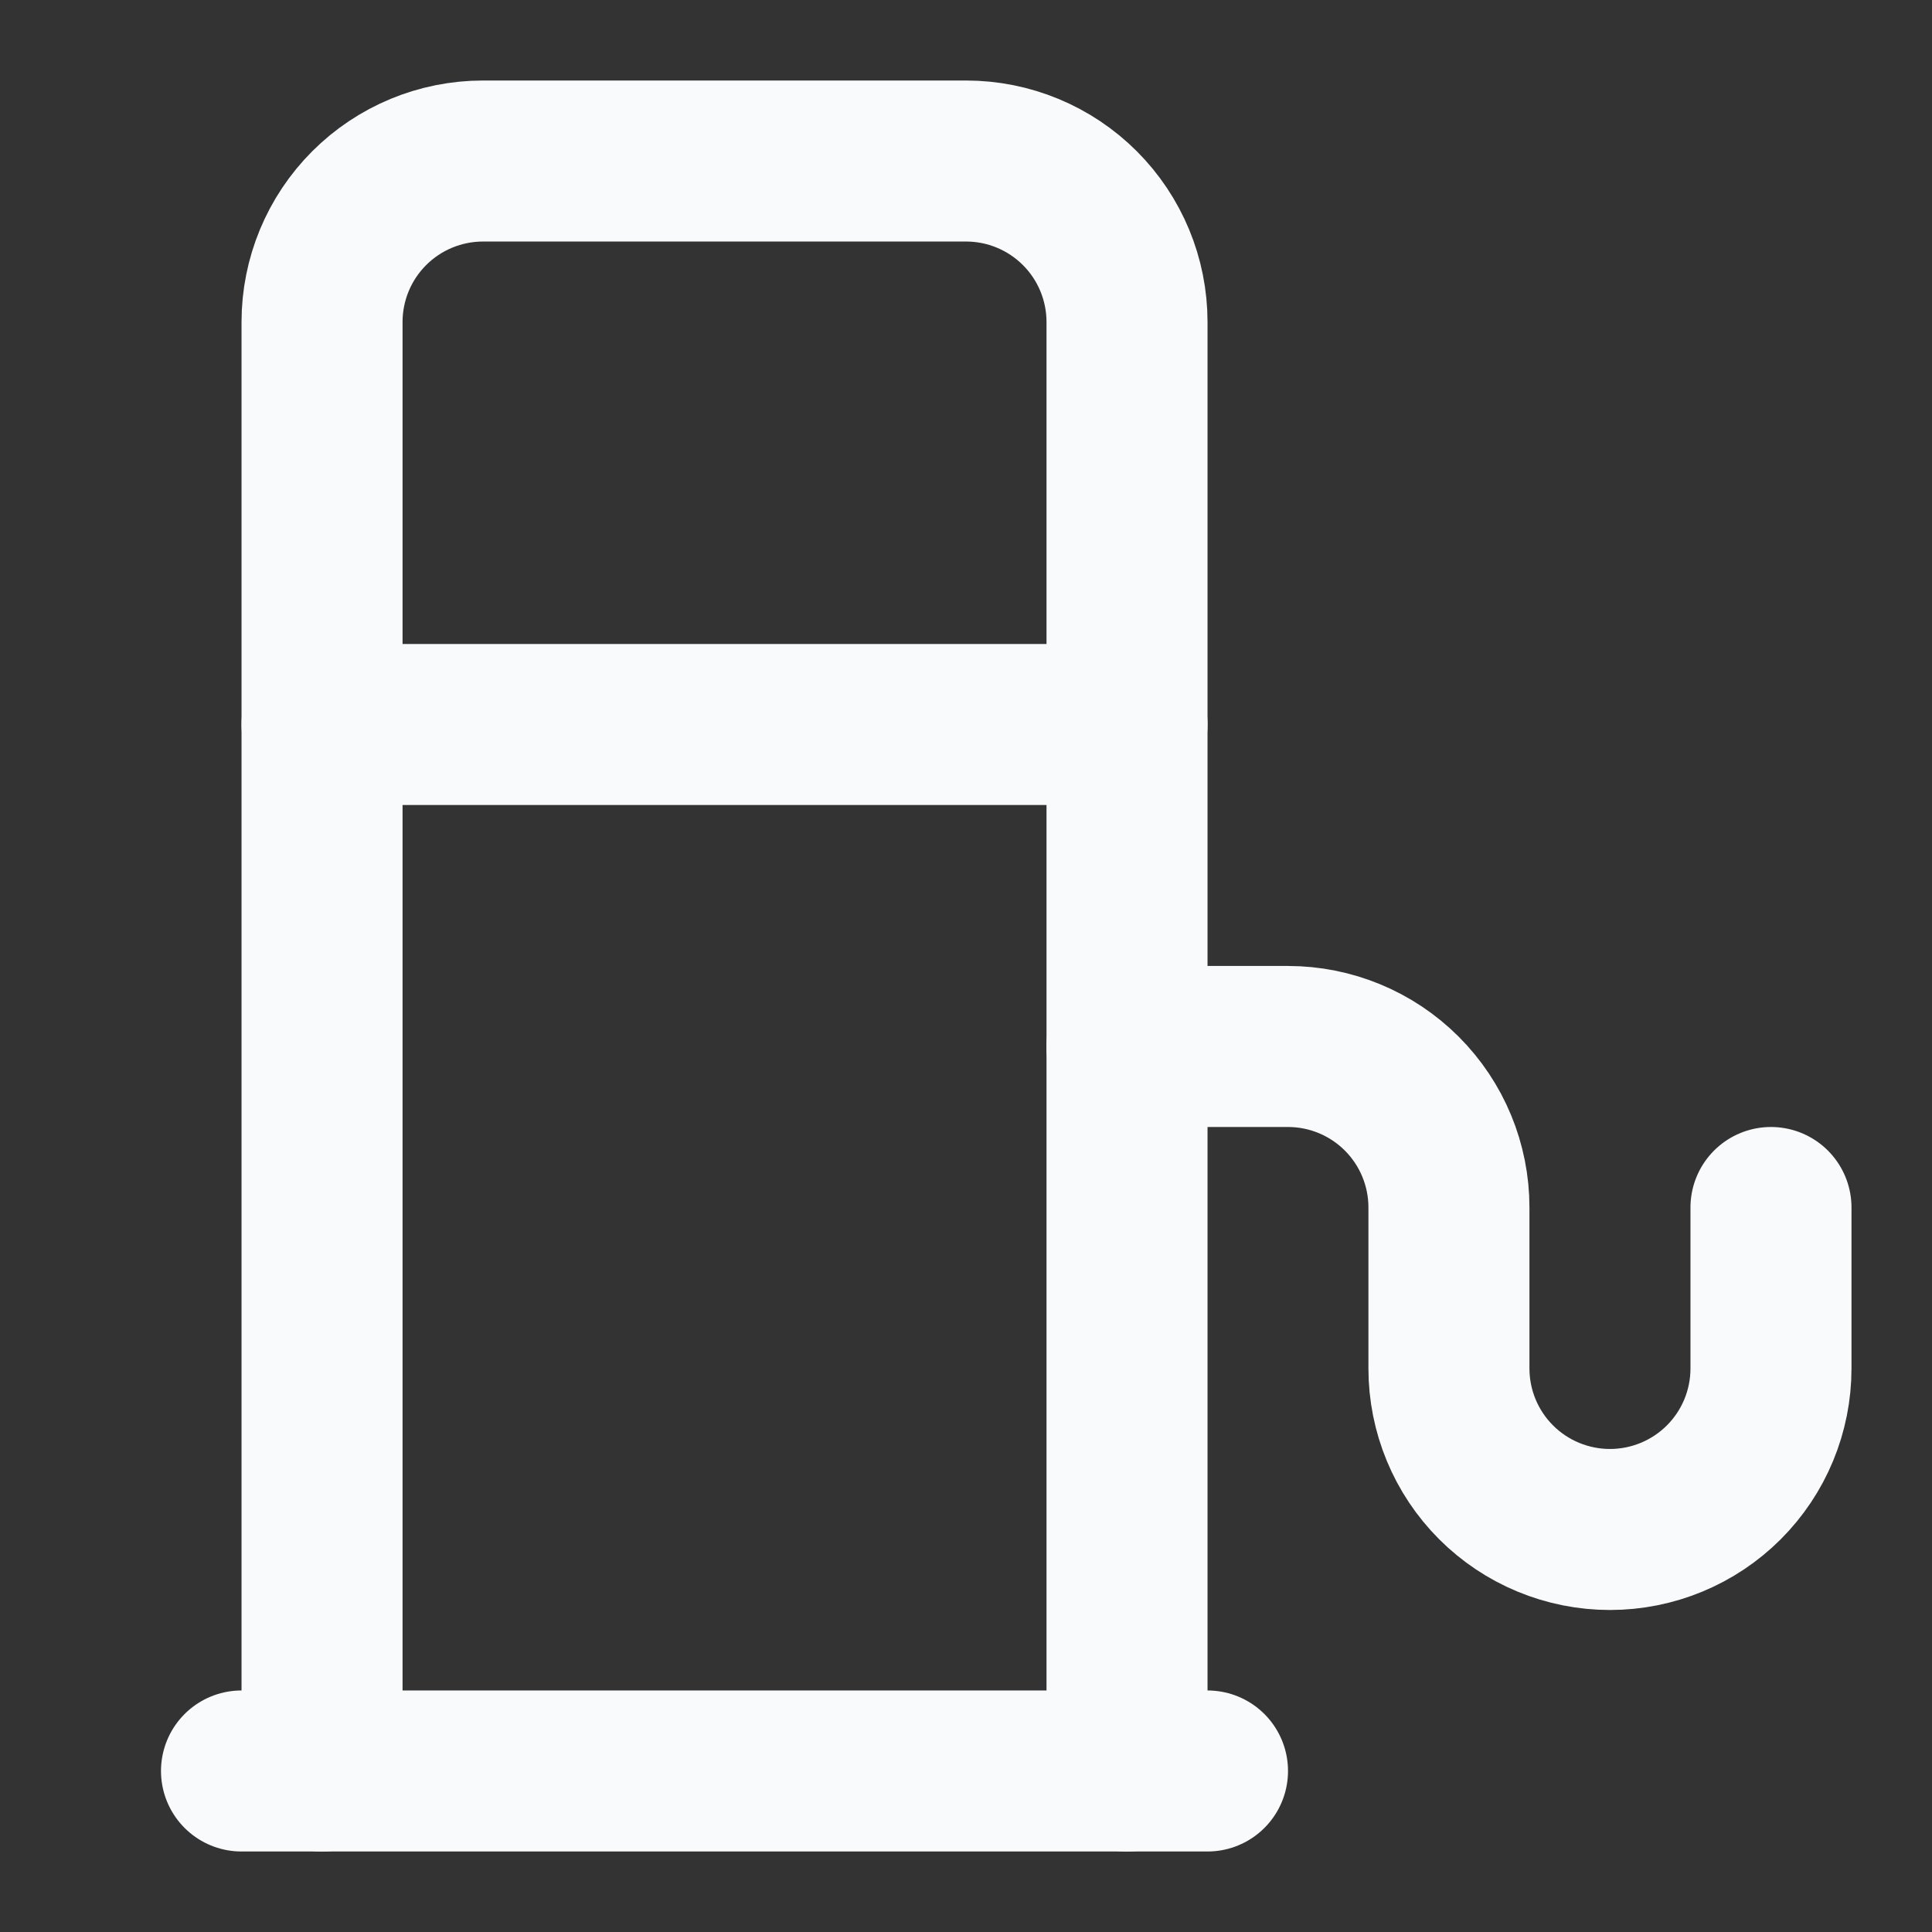
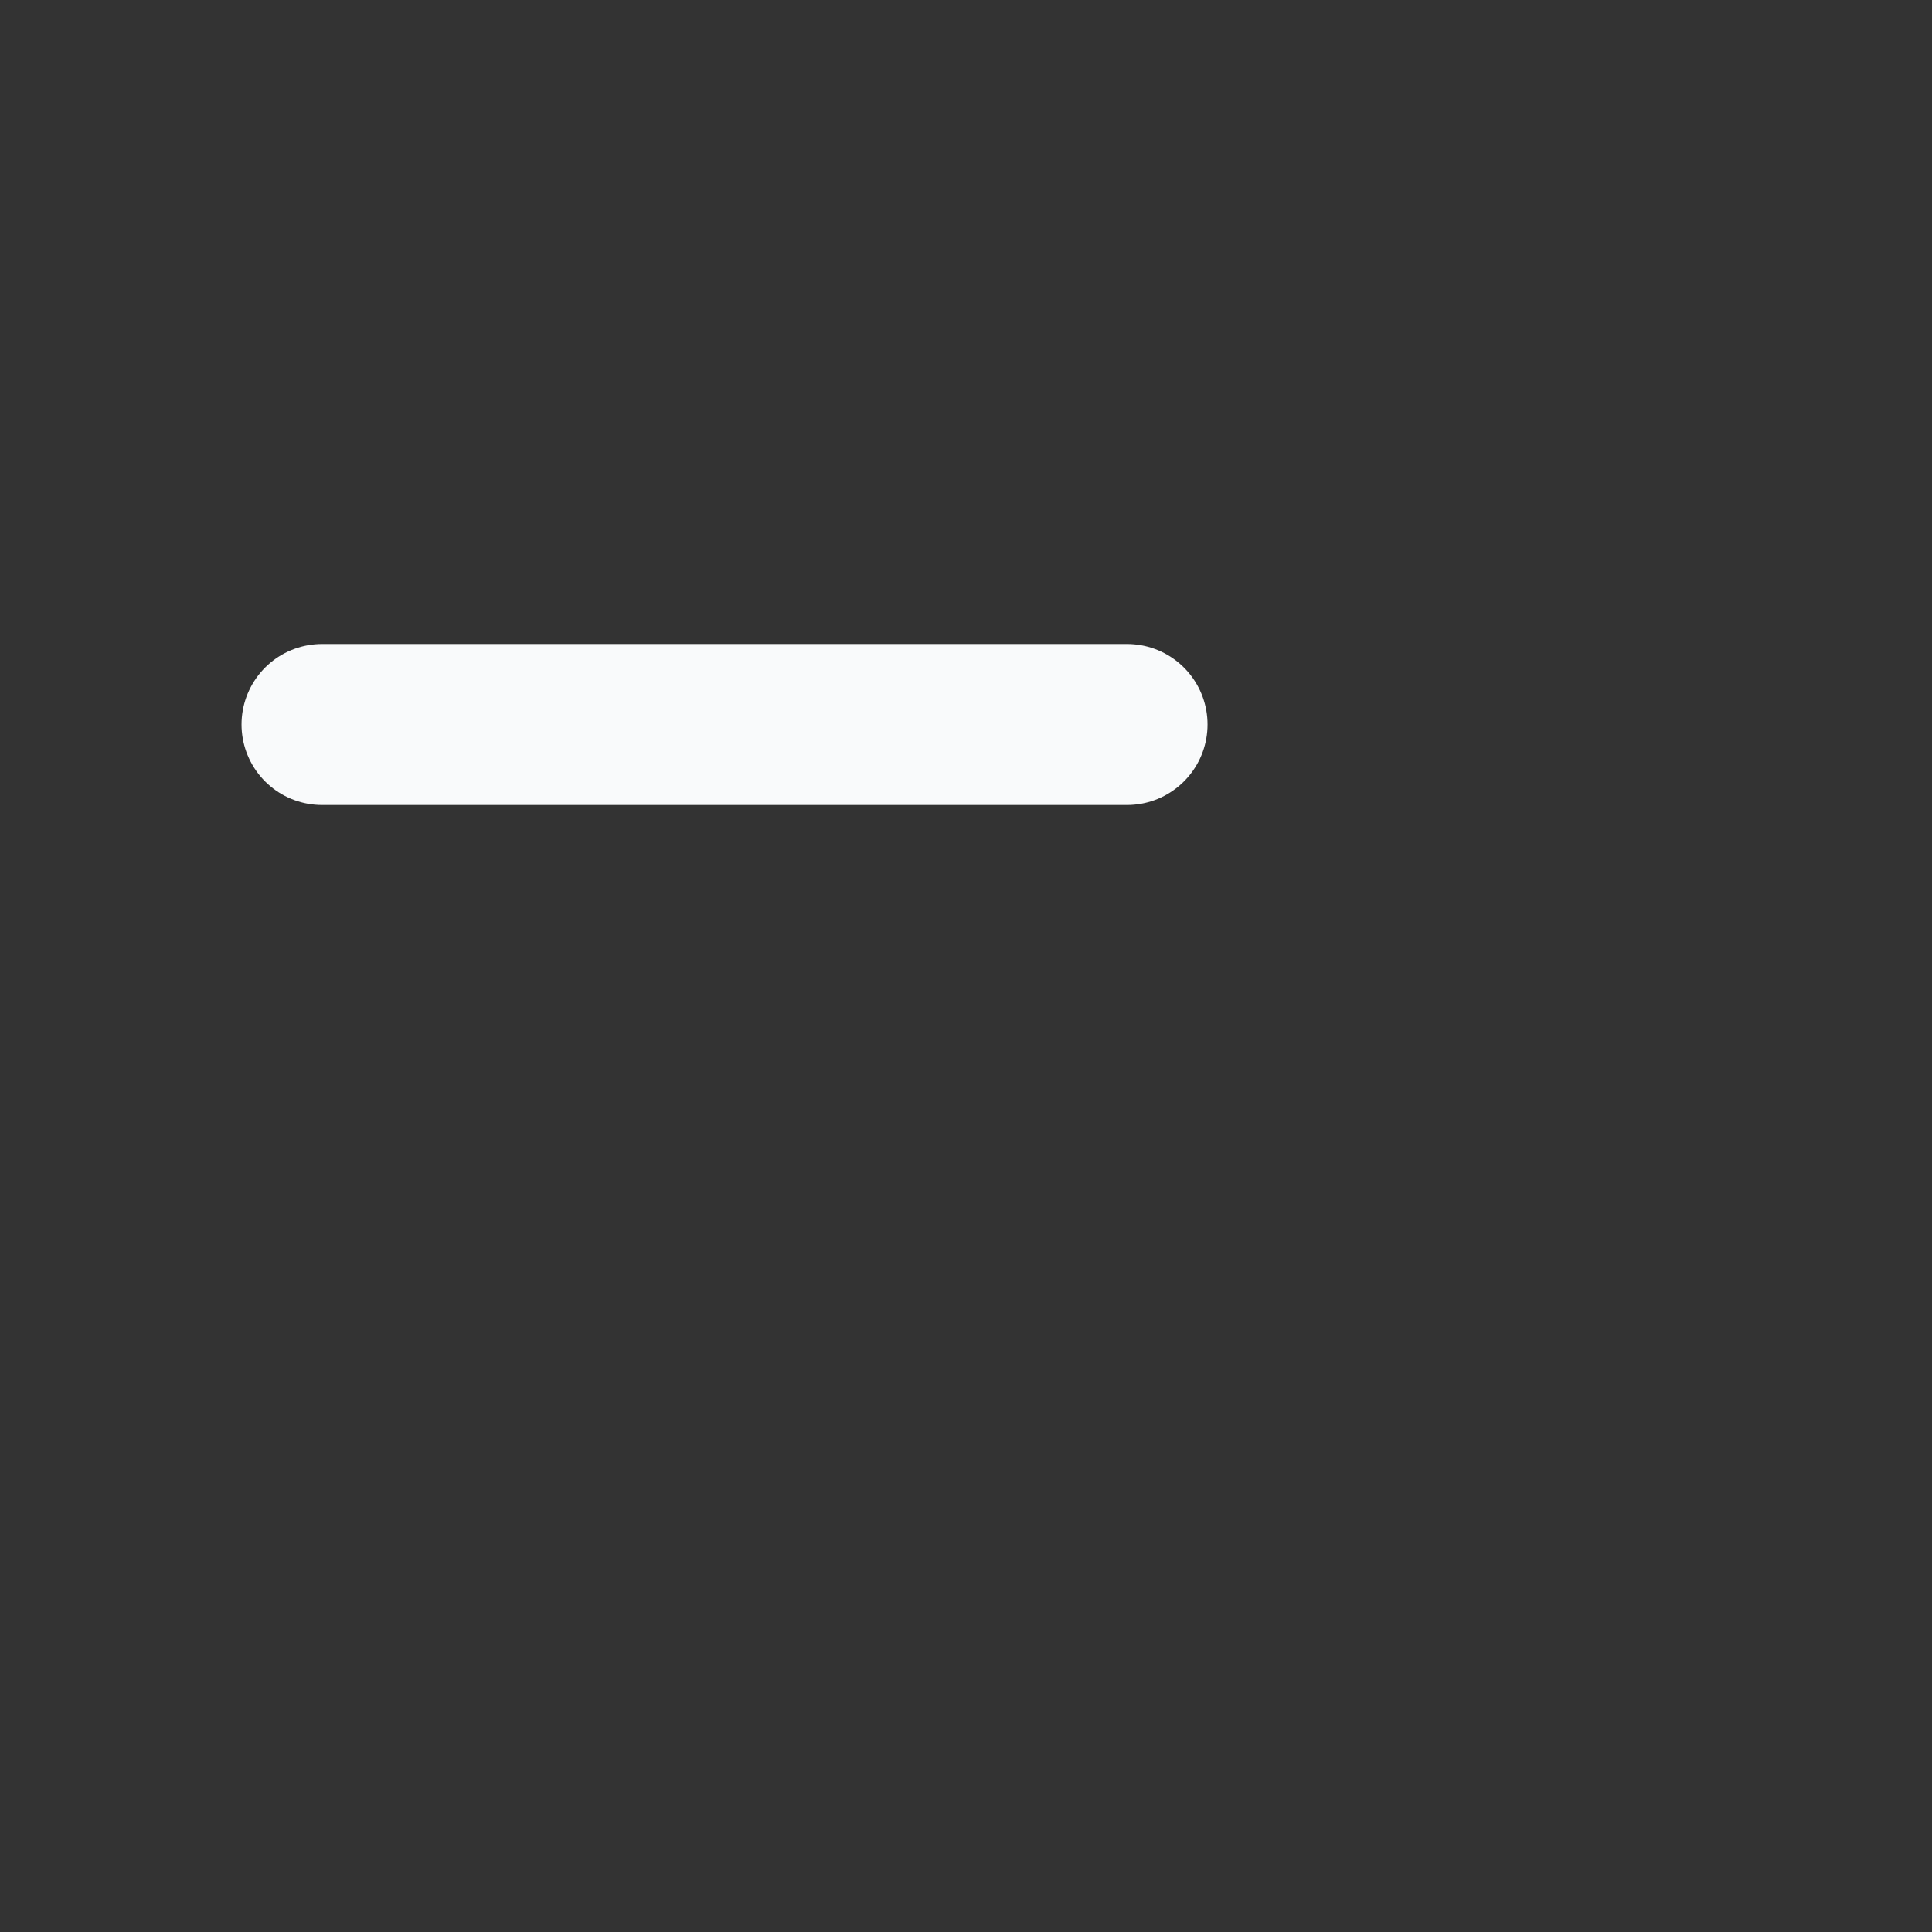
<svg xmlns="http://www.w3.org/2000/svg" width="32" height="32" viewBox="0 0 32 32" fill="none">
  <rect x="0" y="0" width="32" height="32" fill="#333333" stroke="none" />
  <g id="Frame">
-     <path id="Vector" d="M4 29.333H20" stroke="#F9FAFB" stroke-width="2.667" stroke-linecap="round" stroke-linejoin="round" />
    <path id="Vector_2" d="M5.334 12H18.667" stroke="#F9FAFB" stroke-width="2.667" stroke-linecap="round" stroke-linejoin="round" />
-     <path id="Vector_3" d="M18.667 29.334V5.334C18.667 4.626 18.386 3.948 17.886 3.448C17.386 2.948 16.708 2.667 16.001 2.667H8.001C7.293 2.667 6.615 2.948 6.115 3.448C5.615 3.948 5.334 4.626 5.334 5.334V29.334" stroke="#F9FAFB" stroke-width="2.667" stroke-linecap="round" stroke-linejoin="round" />
-     <path id="Vector_4" d="M18.666 17.333H21.333C22.04 17.333 22.718 17.614 23.218 18.114C23.718 18.614 23.999 19.292 23.999 20V22.666C23.999 23.374 24.28 24.052 24.78 24.552C25.28 25.052 25.959 25.333 26.666 25.333C27.373 25.333 28.052 25.052 28.552 24.552C29.052 24.052 29.333 23.374 29.333 22.666V20" stroke="#F9FAFB" stroke-width="2.667" stroke-linecap="round" stroke-linejoin="round" />
  </g>
</svg>